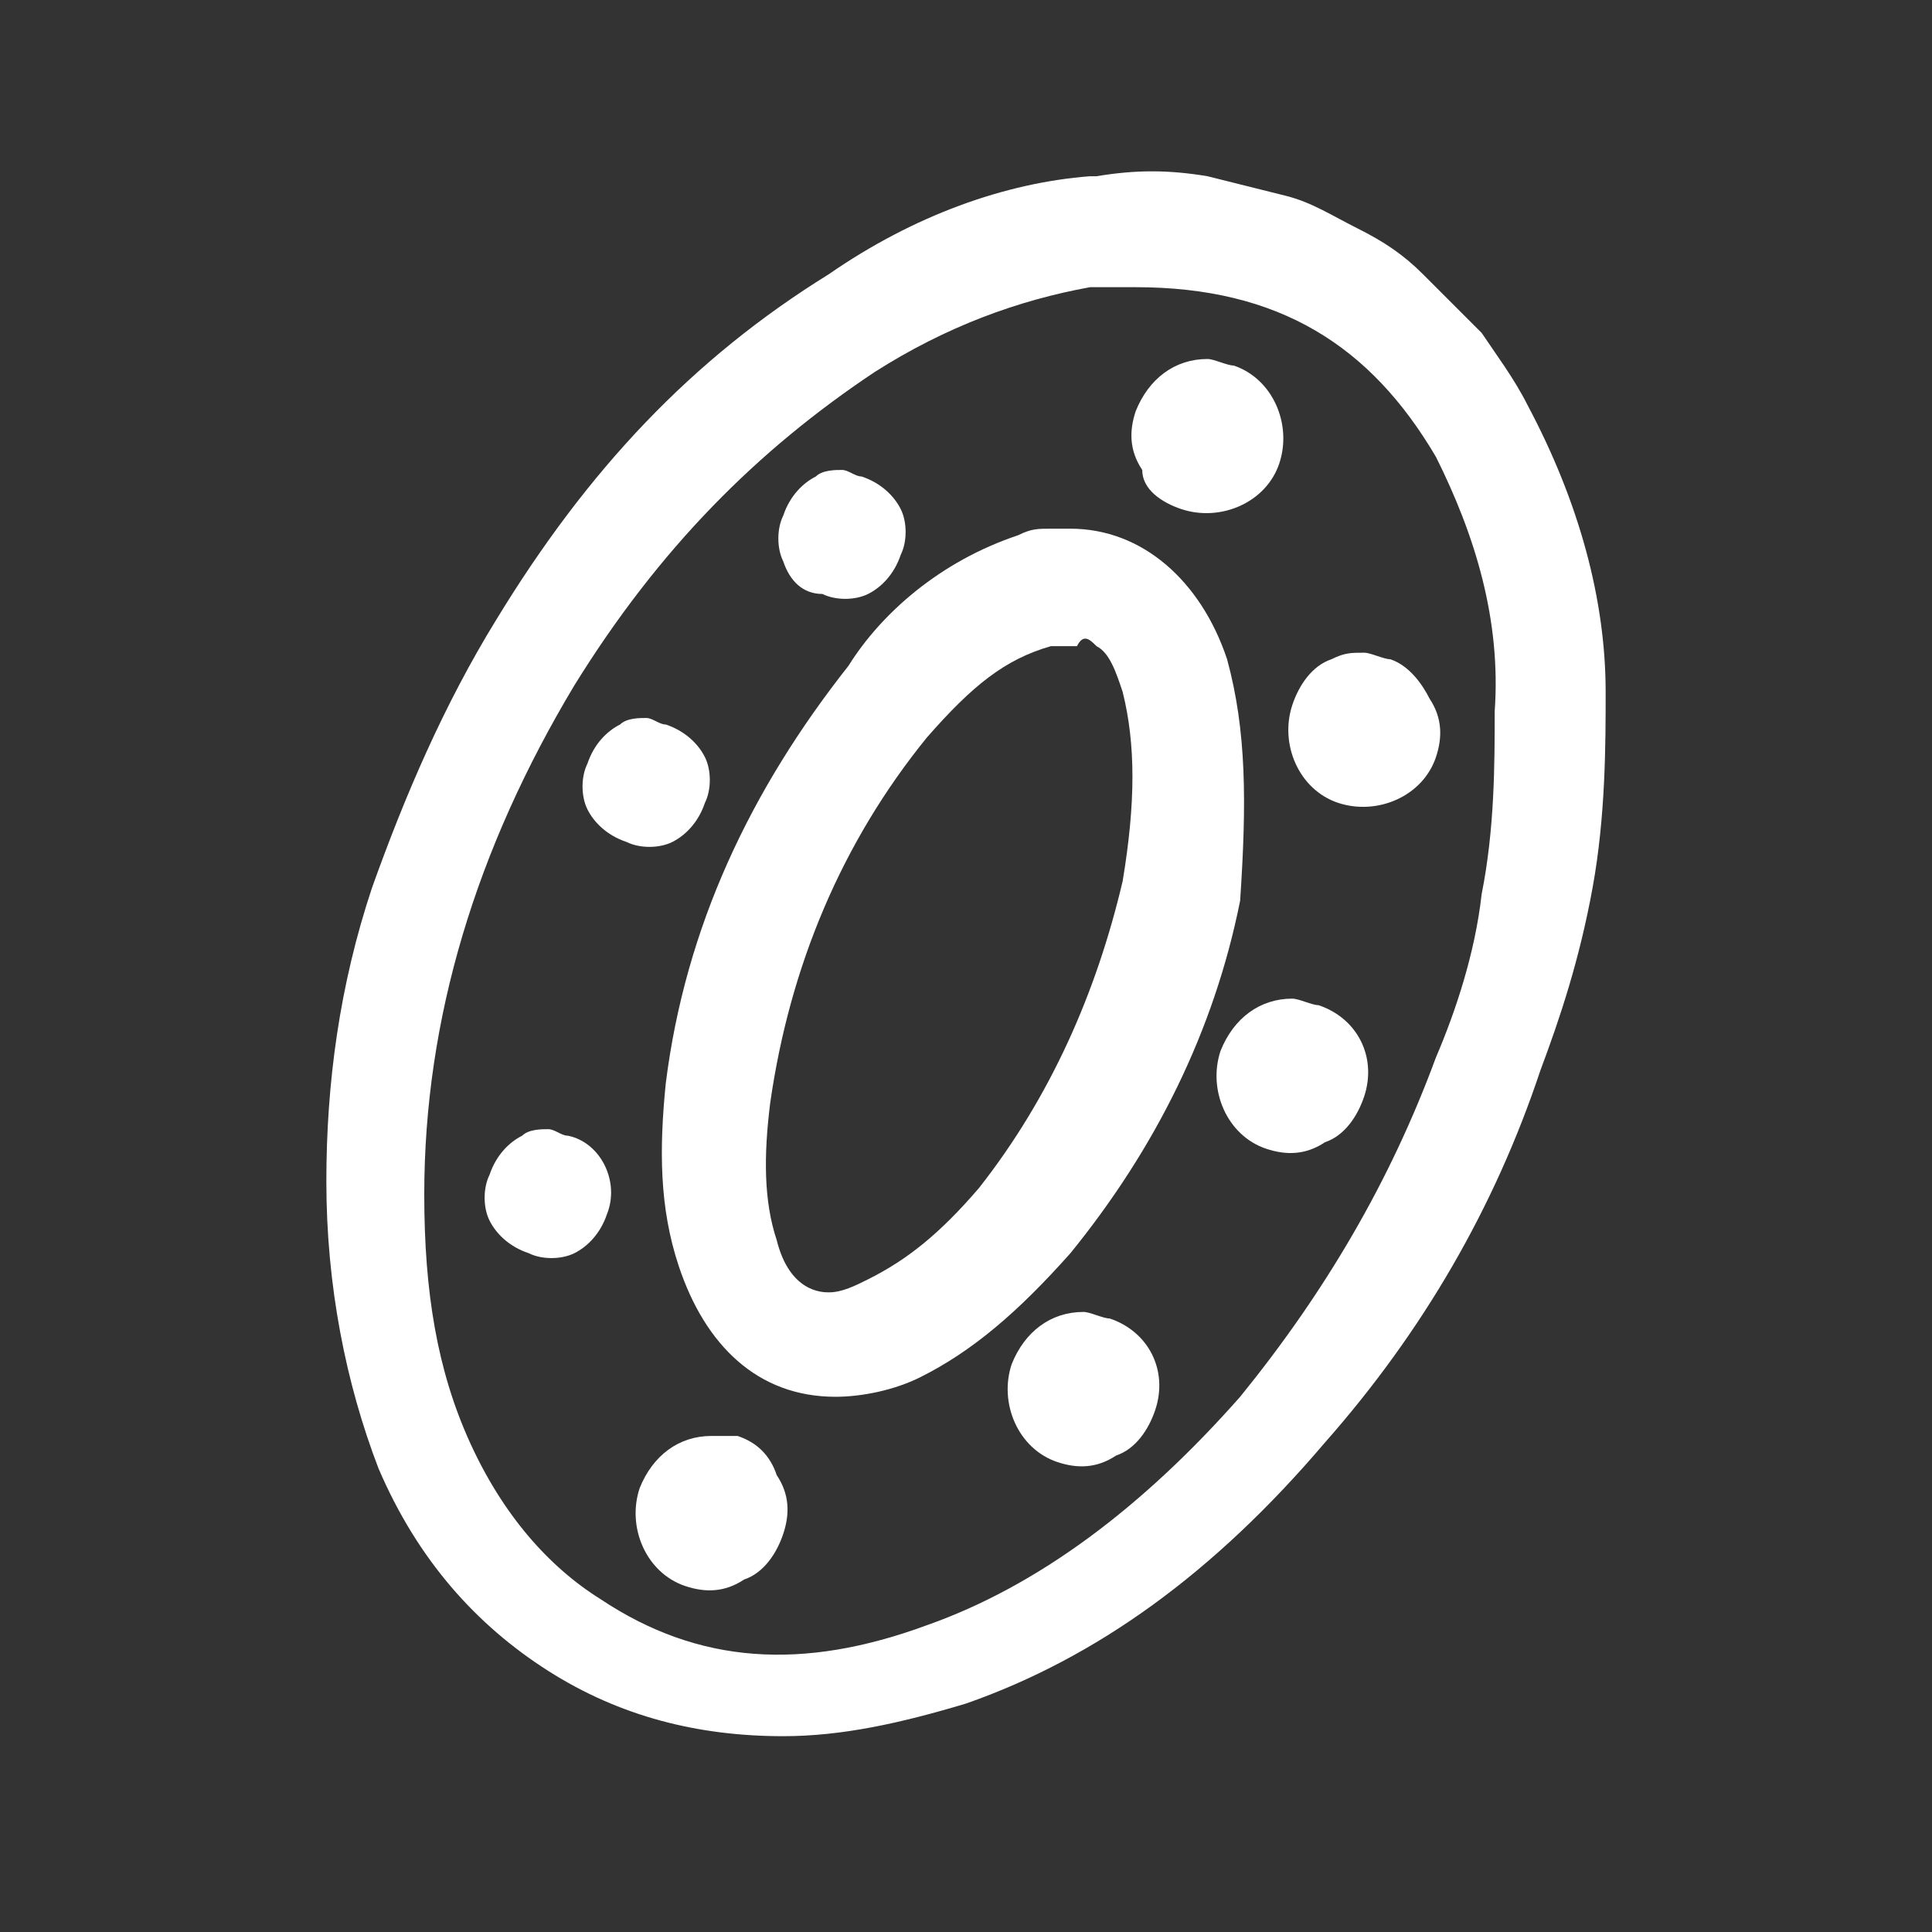
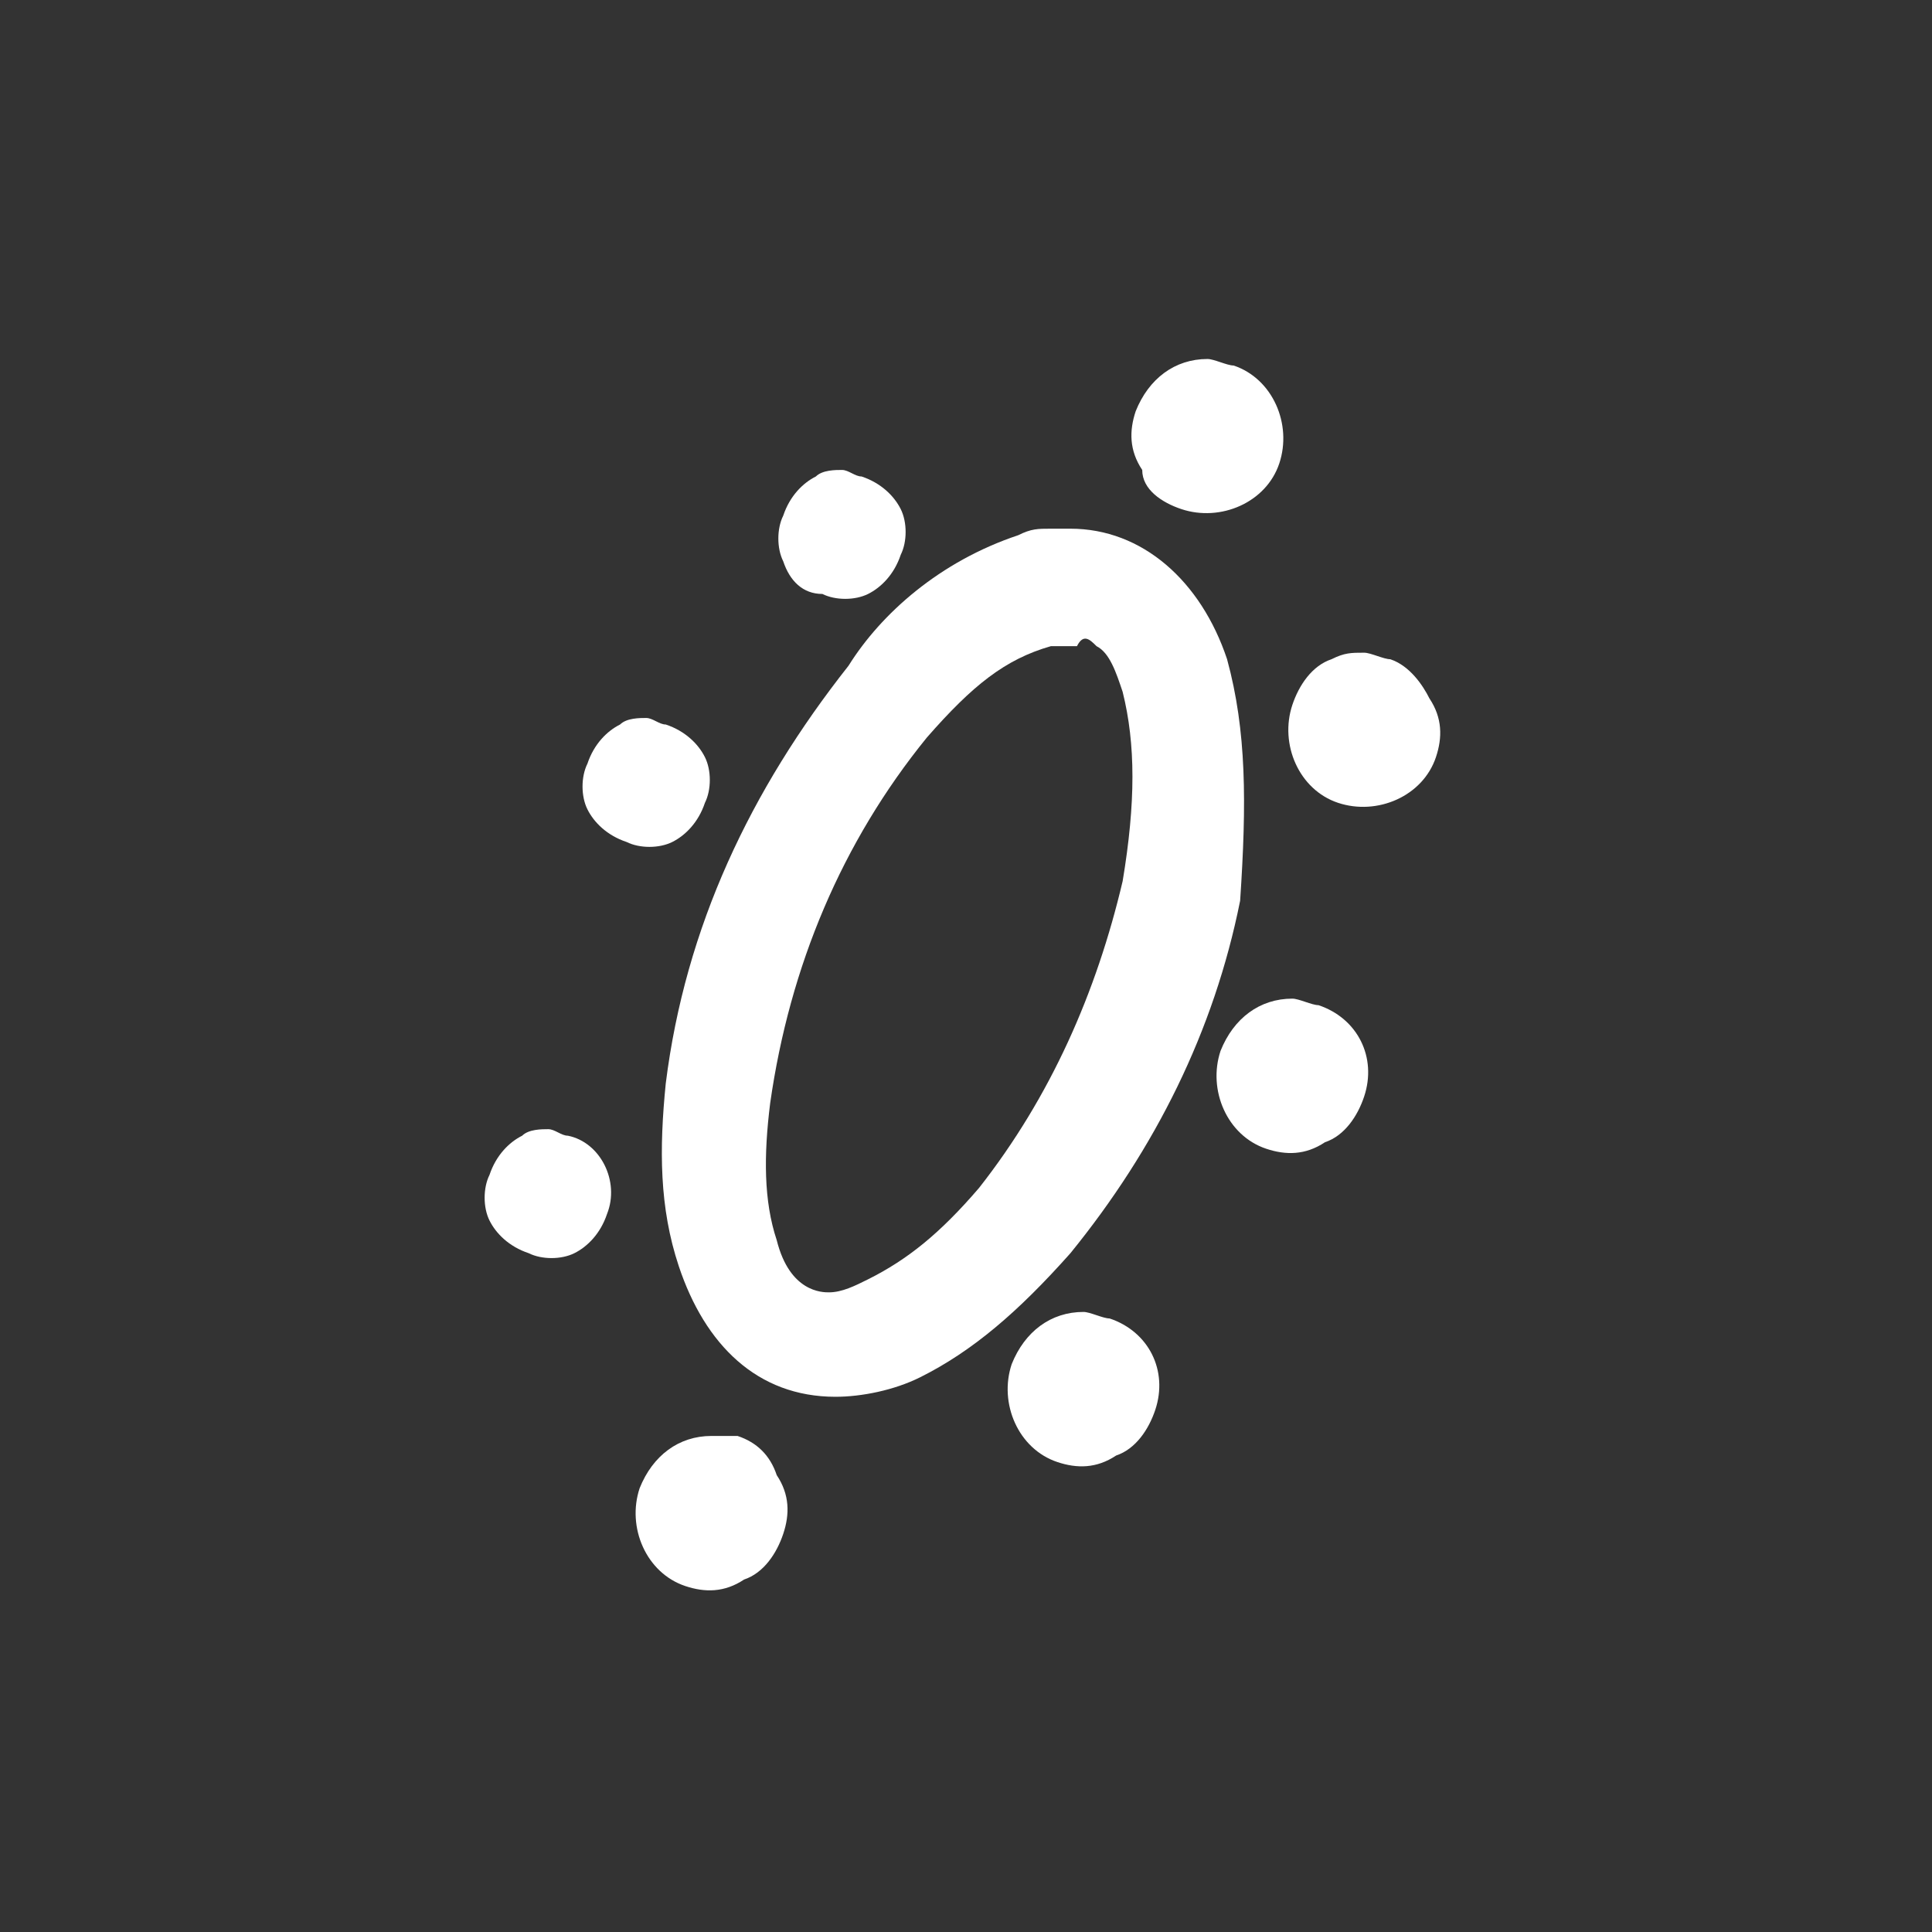
<svg xmlns="http://www.w3.org/2000/svg" version="1.1" id="Capa_1" x="0px" y="0px" viewBox="0 0 29.6 29.6" style="enable-background:new 0 0 29.6 29.6;" xml:space="preserve">
  <rect x="0" y="0" width="29.6" height="29.6" fill="#333333" stroke="none" />
  <style type="text/css">
	.st0{fill:#FFFFFF;}
</style>
  <g>
-     <path class="st0" d="M23.4,6.2L23.4,6.2c-0.2-0.4-0.5-0.8-0.7-1.1c-0.3-0.3-0.6-0.6-0.9-0.9c-0.3-0.3-0.6-0.5-1-0.7   c-0.4-0.2-0.7-0.4-1.1-0.5c-0.4-0.1-0.8-0.2-1.2-0.3c-0.6-0.1-1.1-0.1-1.7,0l-0.1,0c-1.3,0.1-2.7,0.6-4,1.5c-2.1,1.3-3.7,3-5.1,5.3   c-0.8,1.3-1.4,2.7-1.9,4.1c-0.5,1.5-0.7,3-0.7,4.5c0,1.6,0.3,3.1,0.8,4.4c0.6,1.4,1.5,2.4,2.6,3.1c1.1,0.7,2.3,1,3.6,1   c0.9,0,1.8-0.2,2.8-0.5c2-0.7,3.8-2,5.5-4c1.5-1.7,2.6-3.6,3.3-5.7c0.3-0.8,0.6-1.7,0.8-2.8c0.2-1.1,0.2-2.2,0.2-3   C24.6,9.2,24.2,7.7,23.4,6.2z M22.9,10.9c0,0.8,0,1.8-0.2,2.8c-0.1,0.9-0.4,1.8-0.7,2.5c-0.7,1.9-1.7,3.6-3,5.2   c-1.5,1.7-3.1,2.9-4.8,3.5c-1.9,0.7-3.5,0.6-5-0.4c-0.8-0.5-1.5-1.3-2-2.4c-0.5-1.1-0.7-2.3-0.7-3.8c0-2.7,0.8-5.3,2.3-7.8   c1.3-2.1,2.8-3.6,4.6-4.8c1.1-0.7,2.2-1.1,3.3-1.3c0.2,0,0.5,0,0.7,0C19.6,4.4,21,5.3,22,7C22.6,8.2,23,9.5,22.9,10.9z" />
    <path class="st0" d="M18.8,10.1c-0.4-1.2-1.3-2-2.4-2l-0.1,0c-0.1,0-0.1,0-0.2,0c-0.2,0-0.3,0-0.5,0.1c-1.2,0.4-2.1,1.2-2.6,2   c-1.5,1.9-2.5,4-2.8,6.4c-0.1,1-0.1,1.9,0.2,2.8c0.4,1.2,1.2,2,2.4,2c0.4,0,0.9-0.1,1.3-0.3c0.8-0.4,1.5-1,2.3-1.9   c1.3-1.6,2.2-3.4,2.6-5.4C19.1,12.3,19.1,11.2,18.8,10.1z M16.8,9.9c0.2,0.1,0.3,0.4,0.4,0.7c0.2,0.8,0.2,1.7,0,2.9   c-0.4,1.7-1.1,3.3-2.2,4.7c-0.6,0.7-1.1,1.1-1.7,1.4c-0.2,0.1-0.4,0.2-0.6,0.2c-0.1,0-0.6,0-0.8-0.8c-0.2-0.6-0.2-1.3-0.1-2.1   c0.3-2.1,1.1-4,2.4-5.6c0.7-0.8,1.2-1.2,1.9-1.4c0.1,0,0.2,0,0.3,0l0.1,0C16.6,9.7,16.7,9.8,16.8,9.9z M16.4,8.5L16.4,8.5L16.4,8.5   L16.4,8.5z" />
    <path class="st0" d="M18.1,7.8c0.6,0.2,1.3-0.1,1.5-0.7c0.2-0.6-0.1-1.3-0.7-1.5c-0.1,0-0.3-0.1-0.4-0.1c-0.5,0-0.9,0.3-1.1,0.8   c-0.1,0.3-0.1,0.6,0.1,0.9C17.5,7.5,17.8,7.7,18.1,7.8z" />
    <path class="st0" d="M21.3,10.1c-0.1,0-0.3-0.1-0.4-0.1c-0.2,0-0.3,0-0.5,0.1c-0.3,0.1-0.5,0.4-0.6,0.7c-0.2,0.6,0.1,1.3,0.7,1.5   c0.6,0.2,1.3-0.1,1.5-0.7c0.1-0.3,0.1-0.6-0.1-0.9C21.8,10.5,21.6,10.2,21.3,10.1z" />
    <path class="st0" d="M20.2,15.4c-0.1,0-0.3-0.1-0.4-0.1c-0.5,0-0.9,0.3-1.1,0.8c-0.2,0.6,0.1,1.3,0.7,1.5c0.3,0.1,0.6,0.1,0.9-0.1   c0.3-0.1,0.5-0.4,0.6-0.7C21.1,16.2,20.8,15.6,20.2,15.4z" />
    <path class="st0" d="M17,20.2c-0.1,0-0.3-0.1-0.4-0.1c-0.5,0-0.9,0.3-1.1,0.8c-0.2,0.6,0.1,1.3,0.7,1.5c0.3,0.1,0.6,0.1,0.9-0.1   c0.3-0.1,0.5-0.4,0.6-0.7C17.9,21,17.6,20.4,17,20.2z" />
    <path class="st0" d="M11.3,22C11.1,22,11,22,10.9,22c-0.5,0-0.9,0.3-1.1,0.8c-0.2,0.6,0.1,1.3,0.7,1.5c0.3,0.1,0.6,0.1,0.9-0.1   c0.3-0.1,0.5-0.4,0.6-0.7c0.1-0.3,0.1-0.6-0.1-0.9C11.8,22.3,11.6,22.1,11.3,22z" />
    <path class="st0" d="M8.7,17.4c-0.1,0-0.2-0.1-0.3-0.1c-0.1,0-0.3,0-0.4,0.1c-0.2,0.1-0.4,0.3-0.5,0.6c-0.1,0.2-0.1,0.5,0,0.7   c0.1,0.2,0.3,0.4,0.6,0.5c0.2,0.1,0.5,0.1,0.7,0c0.2-0.1,0.4-0.3,0.5-0.6C9.5,18.1,9.2,17.5,8.7,17.4z" />
    <path class="st0" d="M10.3,12.9c0.2-0.1,0.4-0.3,0.5-0.6v0c0.1-0.2,0.1-0.5,0-0.7c-0.1-0.2-0.3-0.4-0.6-0.5c-0.1,0-0.2-0.1-0.3-0.1   c-0.1,0-0.3,0-0.4,0.1c-0.2,0.1-0.4,0.3-0.5,0.6c-0.1,0.2-0.1,0.5,0,0.7c0.1,0.2,0.3,0.4,0.6,0.5C9.8,13,10.1,13,10.3,12.9z" />
    <path class="st0" d="M12.6,9.1c0.2,0.1,0.5,0.1,0.7,0c0.2-0.1,0.4-0.3,0.5-0.6c0.1-0.2,0.1-0.5,0-0.7c-0.1-0.2-0.3-0.4-0.6-0.5   c-0.1,0-0.2-0.1-0.3-0.1c-0.1,0-0.3,0-0.4,0.1c-0.2,0.1-0.4,0.3-0.5,0.6c-0.1,0.2-0.1,0.5,0,0.7C12.1,8.9,12.3,9.1,12.6,9.1z" />
  </g>
</svg>